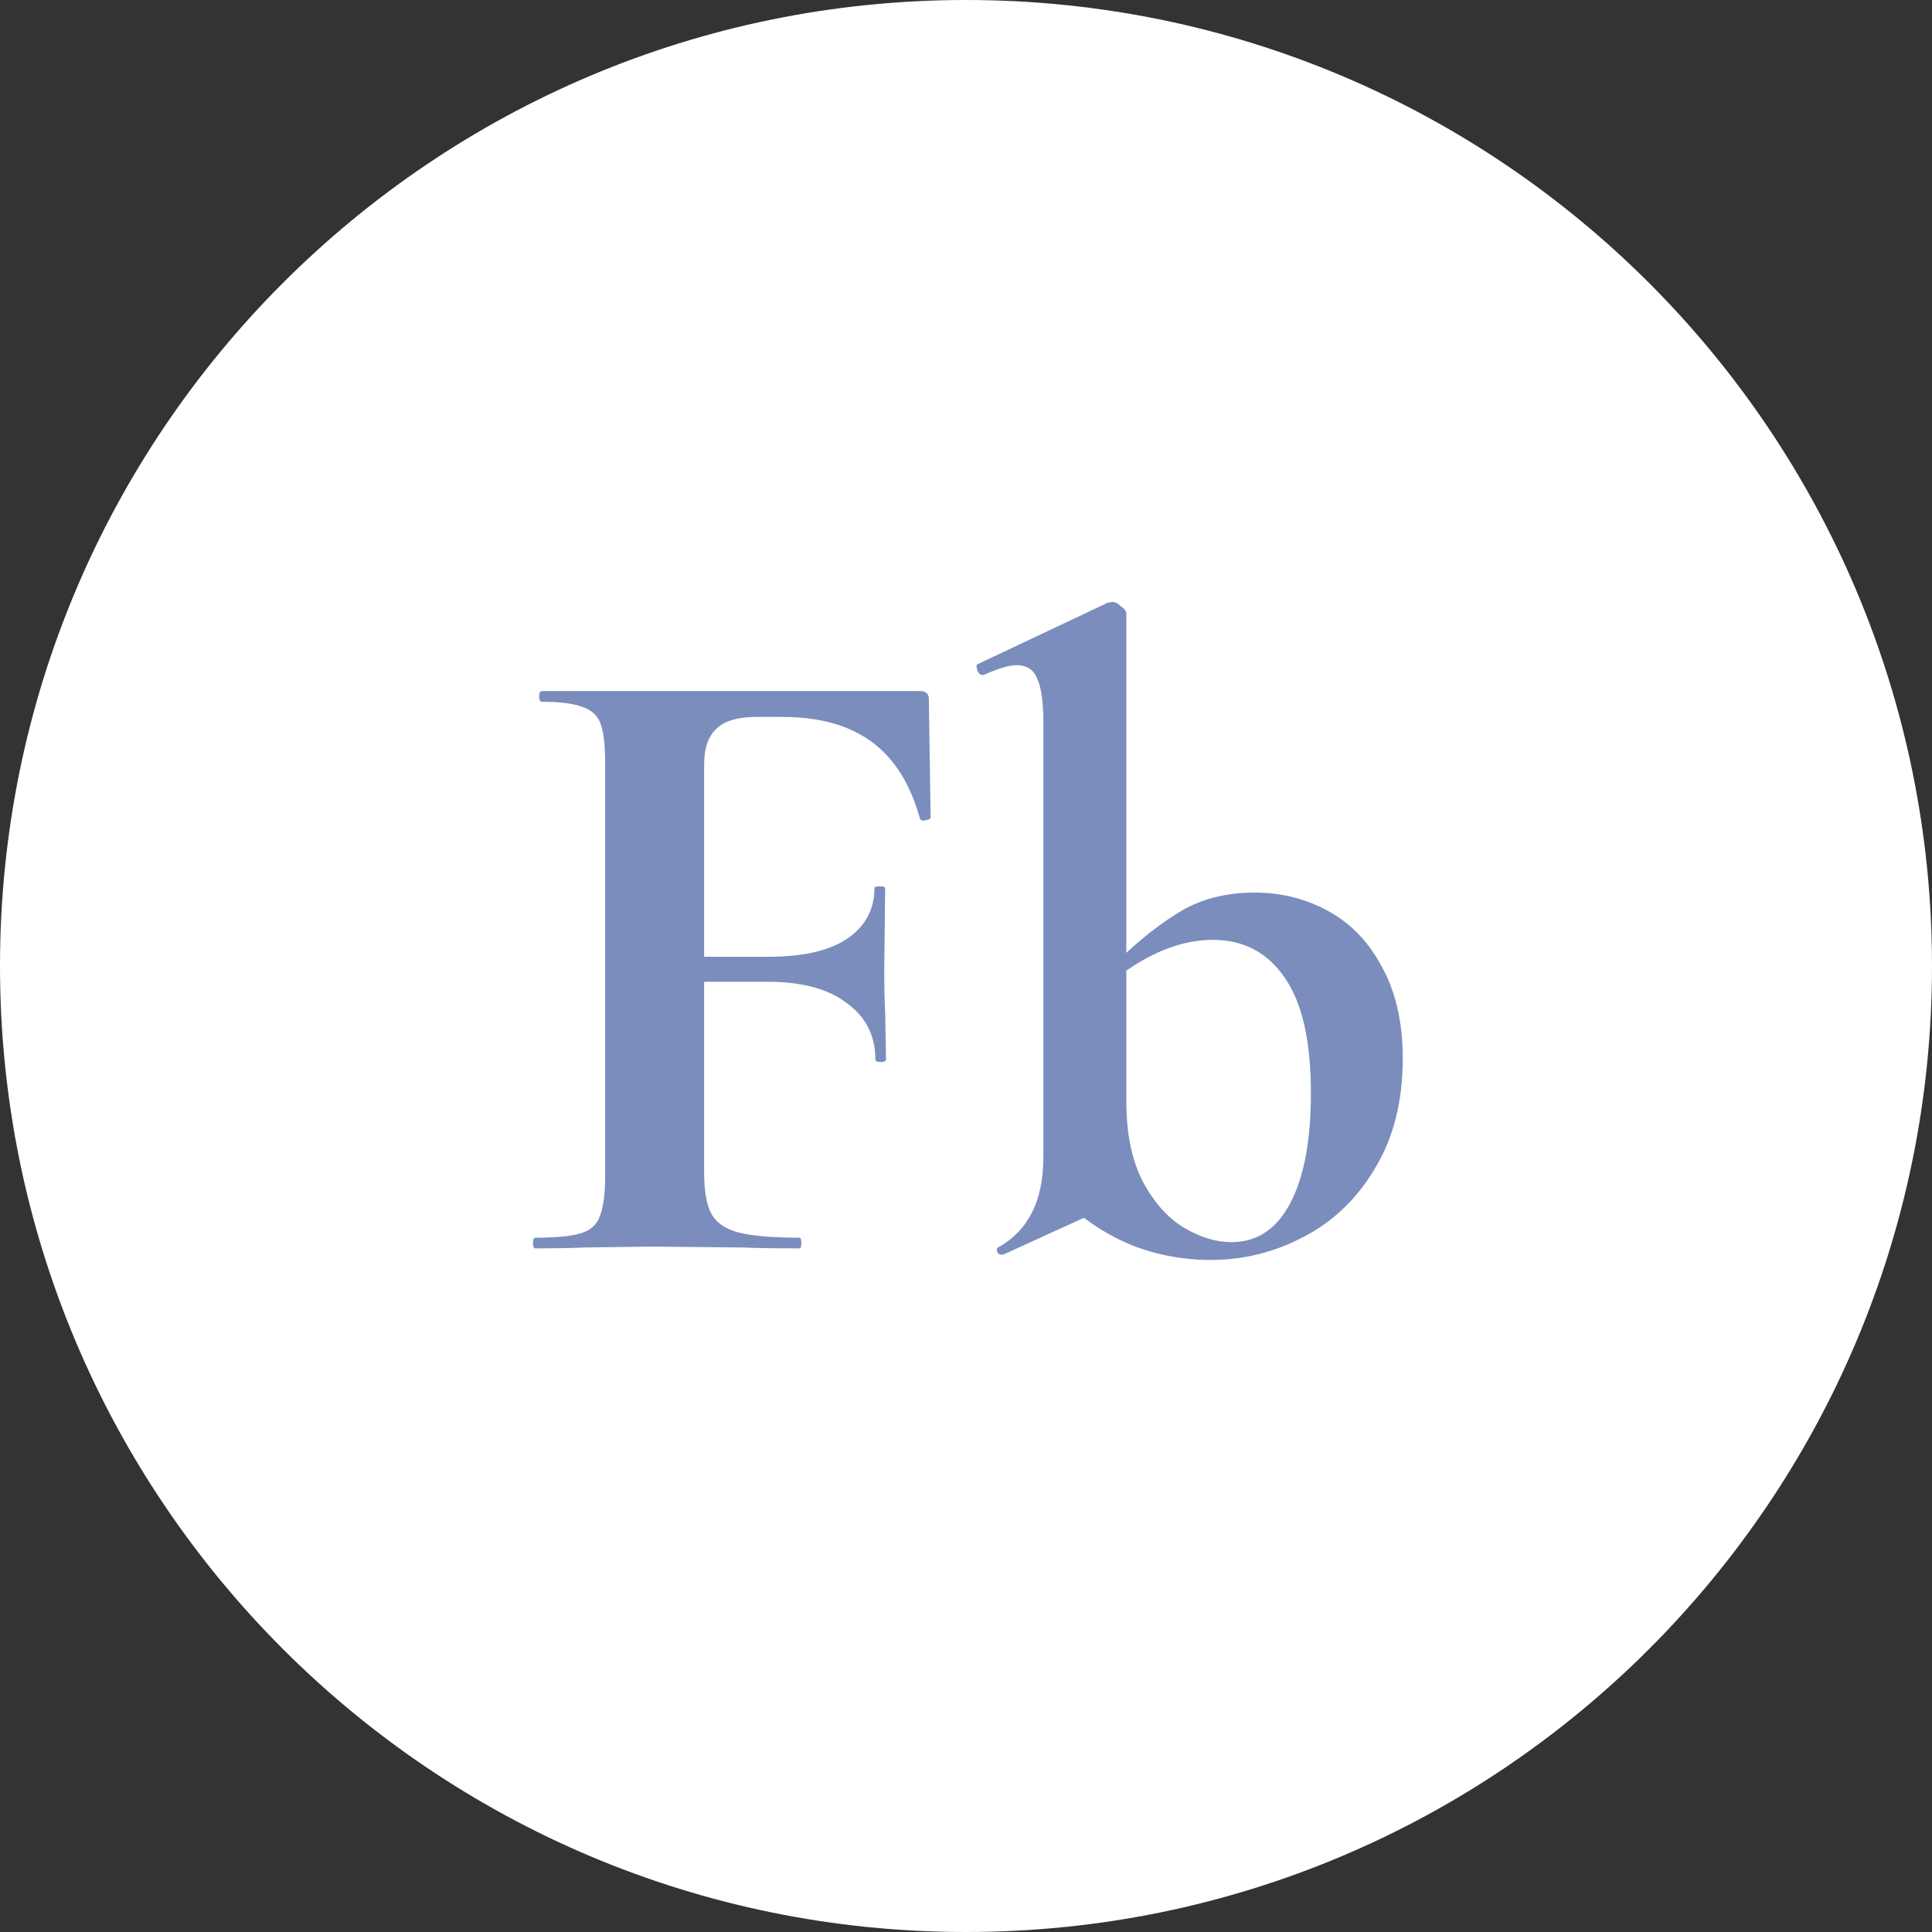
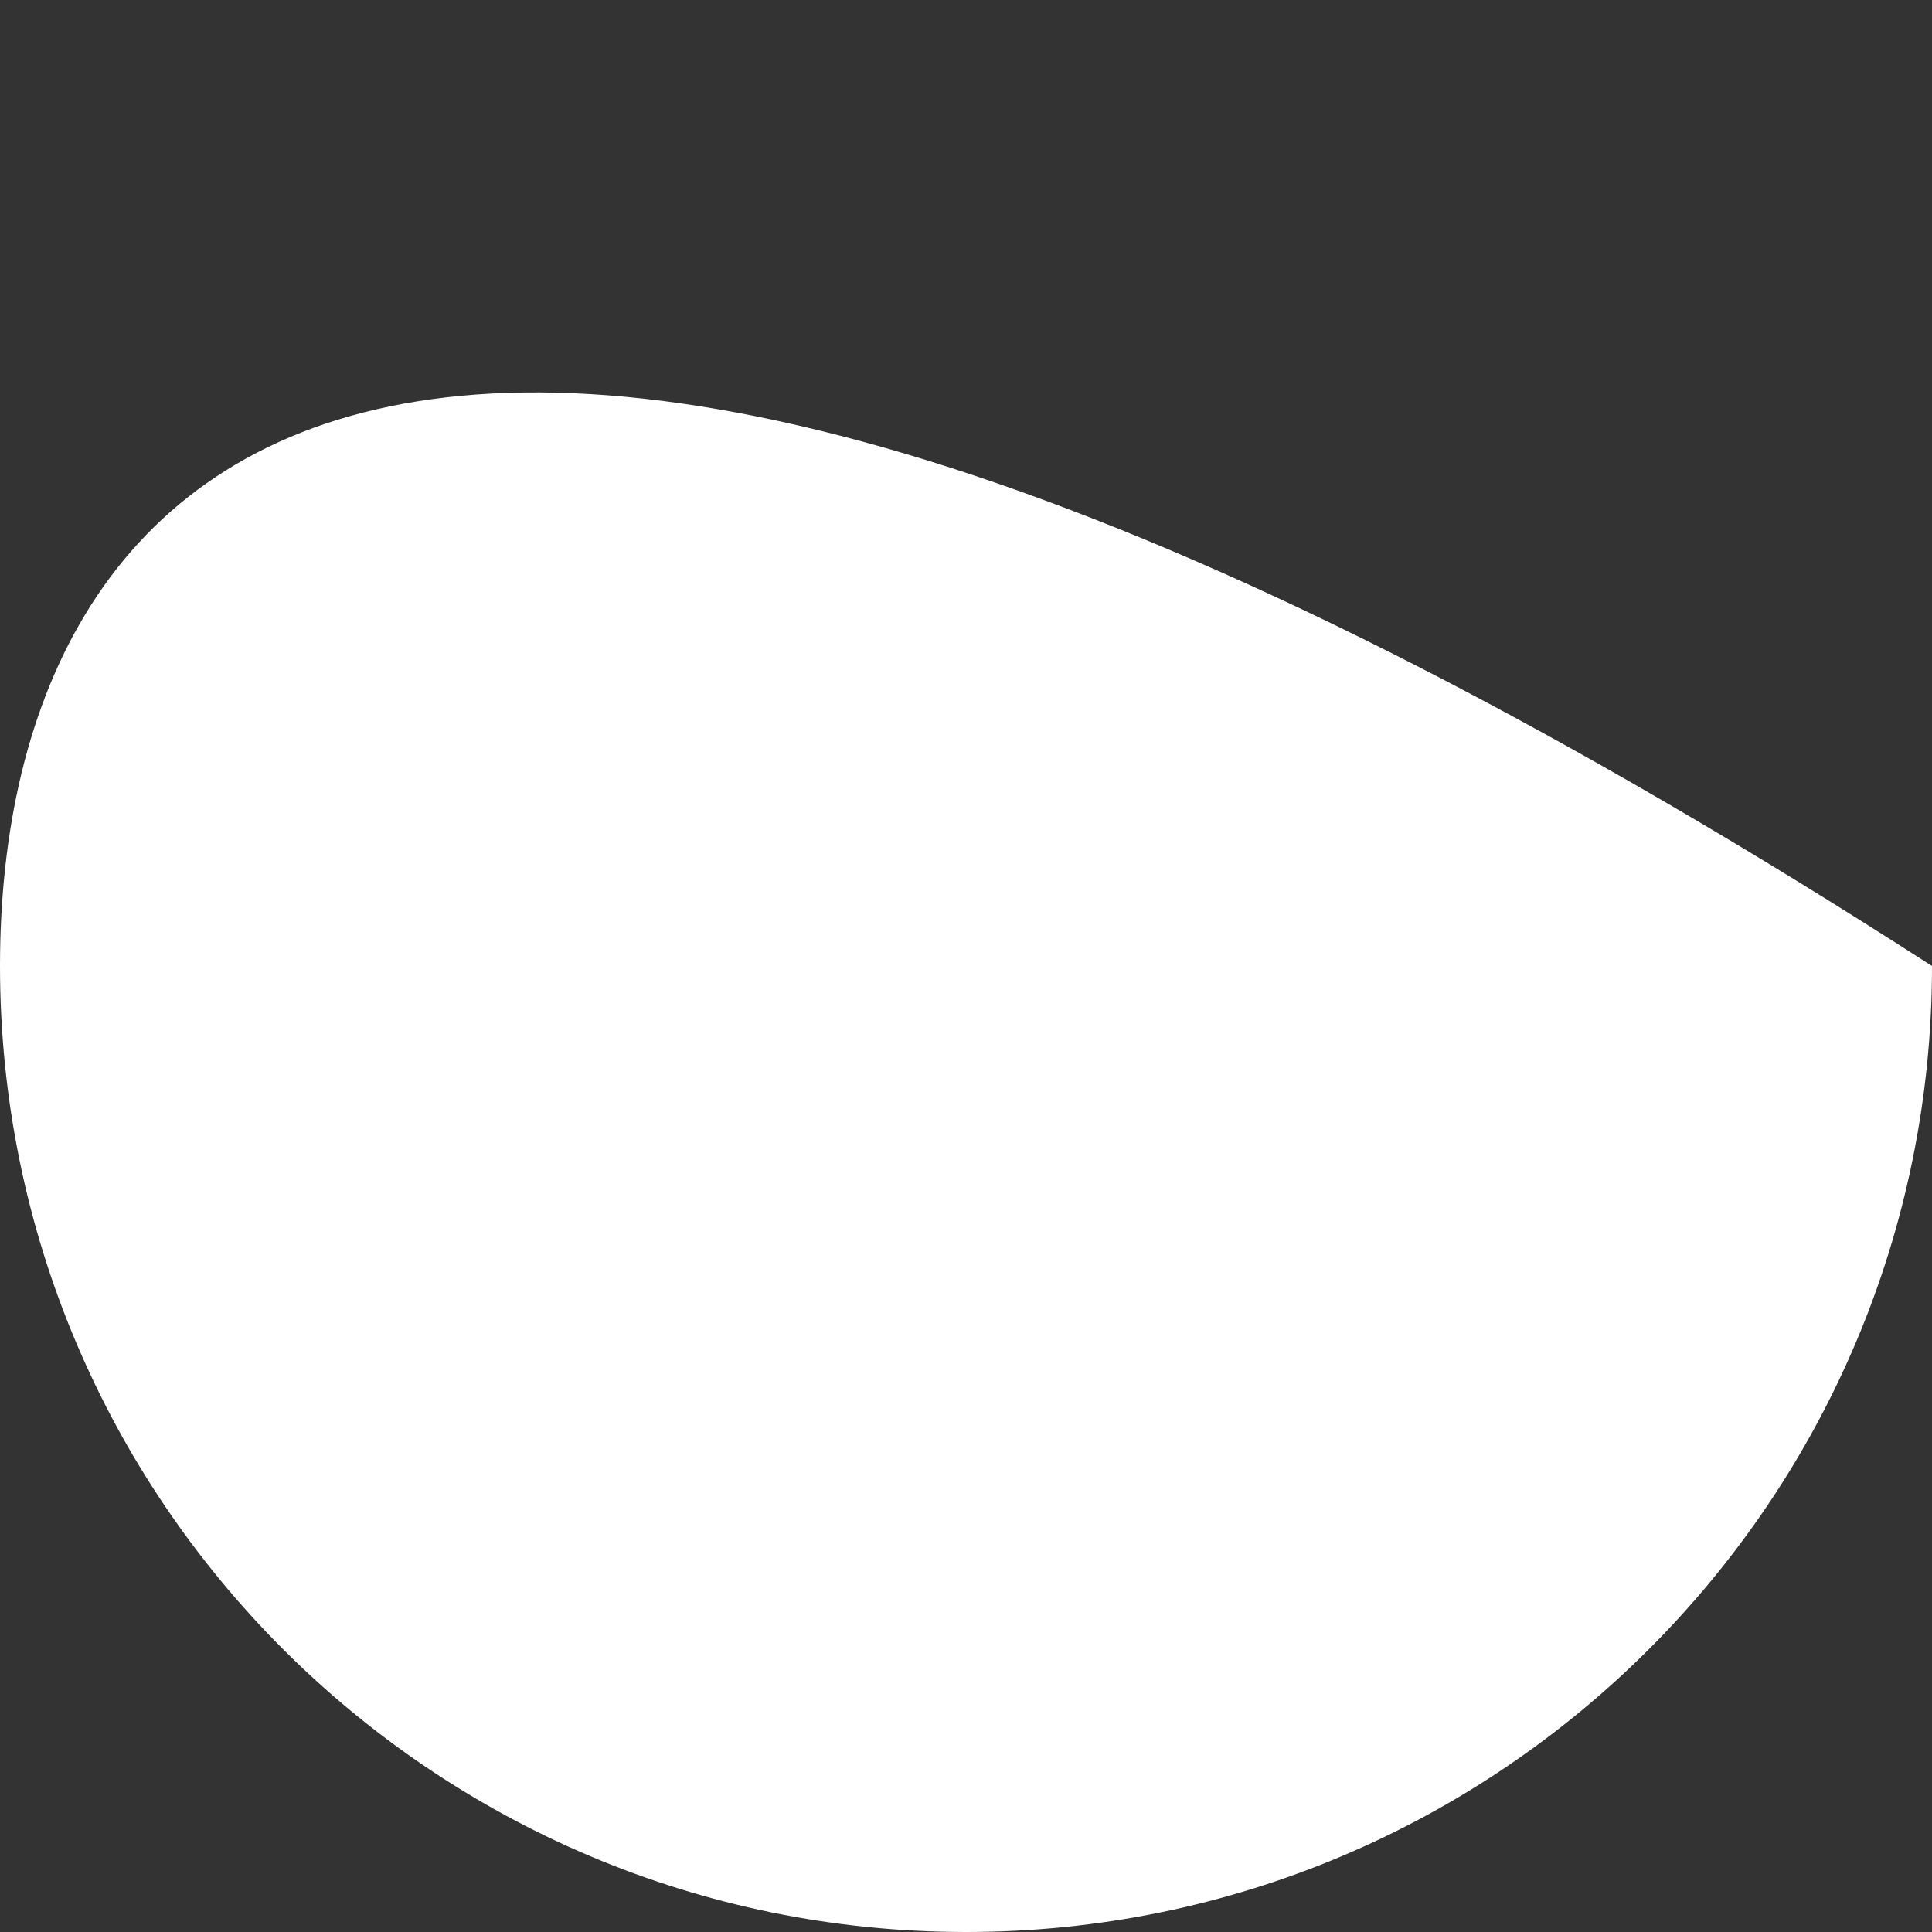
<svg xmlns="http://www.w3.org/2000/svg" width="65" height="65" viewBox="0 0 65 65" fill="none">
  <rect x="0" y="0" width="65" height="65" fill="#333333" stroke="none" />
  <g clip-path="url(#clip0_200_18)">
-     <path d="M65 32.5C65 14.551 50.449 0 32.5 0C14.551 0 0 14.551 0 32.5C0 50.449 14.551 65 32.5 65C50.449 65 65 50.449 65 32.5Z" fill="white" />
-     <path d="M18.02 42C17.96 42 17.93 41.94 17.93 41.82C17.93 41.7 17.96 41.64 18.02 41.64C18.72 41.64 19.23 41.59 19.55 41.49C19.87 41.39 20.08 41.2 20.18 40.92C20.3 40.62 20.36 40.17 20.36 39.57V25.68C20.36 25.08 20.31 24.64 20.21 24.36C20.11 24.08 19.91 23.89 19.61 23.79C19.31 23.67 18.85 23.61 18.23 23.61C18.17 23.61 18.14 23.55 18.14 23.43C18.14 23.31 18.17 23.25 18.23 23.25H30.95C31.15 23.25 31.25 23.34 31.25 23.52L31.31 27.51C31.31 27.55 31.25 27.58 31.13 27.6C31.03 27.62 30.97 27.6 30.95 27.54C30.63 26.38 30.09 25.52 29.33 24.96C28.57 24.4 27.57 24.12 26.33 24.12H25.43C24.83 24.12 24.39 24.25 24.11 24.51C23.83 24.77 23.69 25.17 23.69 25.71V39.45C23.69 40.07 23.77 40.53 23.93 40.83C24.09 41.13 24.39 41.34 24.83 41.46C25.27 41.58 25.96 41.64 26.9 41.64C26.94 41.64 26.96 41.7 26.96 41.82C26.96 41.94 26.94 42 26.9 42C26.08 42 25.44 41.99 24.98 41.97L21.92 41.94L19.67 41.97C19.27 41.99 18.72 42 18.02 42ZM29.45 35.64C29.45 34.84 29.13 34.21 28.49 33.75C27.87 33.27 26.98 33.03 25.82 33.03H22.1V32.19H25.85C27.01 32.19 27.89 31.99 28.49 31.59C29.11 31.17 29.42 30.6 29.42 29.88C29.42 29.84 29.48 29.82 29.6 29.82C29.72 29.82 29.78 29.84 29.78 29.88L29.75 32.61C29.75 33.25 29.76 33.73 29.78 34.05L29.81 35.64C29.81 35.7 29.75 35.73 29.63 35.73C29.51 35.73 29.45 35.7 29.45 35.64ZM40.714 42.39C39.854 42.39 39.014 42.24 38.194 41.94C37.374 41.62 36.634 41.16 35.974 40.56L37.894 37.05C37.894 38.15 38.084 39.06 38.464 39.78C38.844 40.48 39.304 40.99 39.844 41.31C40.384 41.63 40.914 41.79 41.434 41.79C42.294 41.79 42.954 41.35 43.414 40.47C43.874 39.59 44.104 38.36 44.104 36.78C44.104 35.04 43.814 33.75 43.234 32.91C42.654 32.05 41.844 31.62 40.804 31.62C39.744 31.62 38.644 32.06 37.504 32.94L37.234 32.7C38.054 31.86 38.834 31.21 39.574 30.75C40.314 30.27 41.194 30.03 42.214 30.03C43.114 30.03 43.944 30.24 44.704 30.66C45.464 31.08 46.064 31.71 46.504 32.55C46.964 33.39 47.194 34.41 47.194 35.61C47.194 37.05 46.884 38.28 46.264 39.3C45.664 40.32 44.864 41.09 43.864 41.61C42.884 42.13 41.834 42.39 40.714 42.39ZM33.694 42.21C33.614 42.21 33.564 42.17 33.544 42.09C33.524 42.01 33.554 41.96 33.634 41.94C34.114 41.66 34.474 41.28 34.714 40.8C34.974 40.3 35.104 39.67 35.104 38.91V24.33C35.104 23.63 35.034 23.13 34.894 22.83C34.774 22.53 34.544 22.38 34.204 22.38C33.944 22.38 33.574 22.49 33.094 22.71H33.064C32.984 22.71 32.924 22.66 32.884 22.56C32.844 22.44 32.844 22.37 32.884 22.35L37.264 20.28L37.414 20.25C37.514 20.25 37.614 20.3 37.714 20.4C37.834 20.48 37.894 20.56 37.894 20.64V40.32L33.754 42.21H33.694Z" fill="#7A8DBC" />
+     <path d="M65 32.5C14.551 0 0 14.551 0 32.5C0 50.449 14.551 65 32.5 65C50.449 65 65 50.449 65 32.5Z" fill="white" />
  </g>
  <defs>
    <clipPath id="clip0_200_18">
      <rect width="65" height="65" fill="white" />
    </clipPath>
  </defs>
</svg>